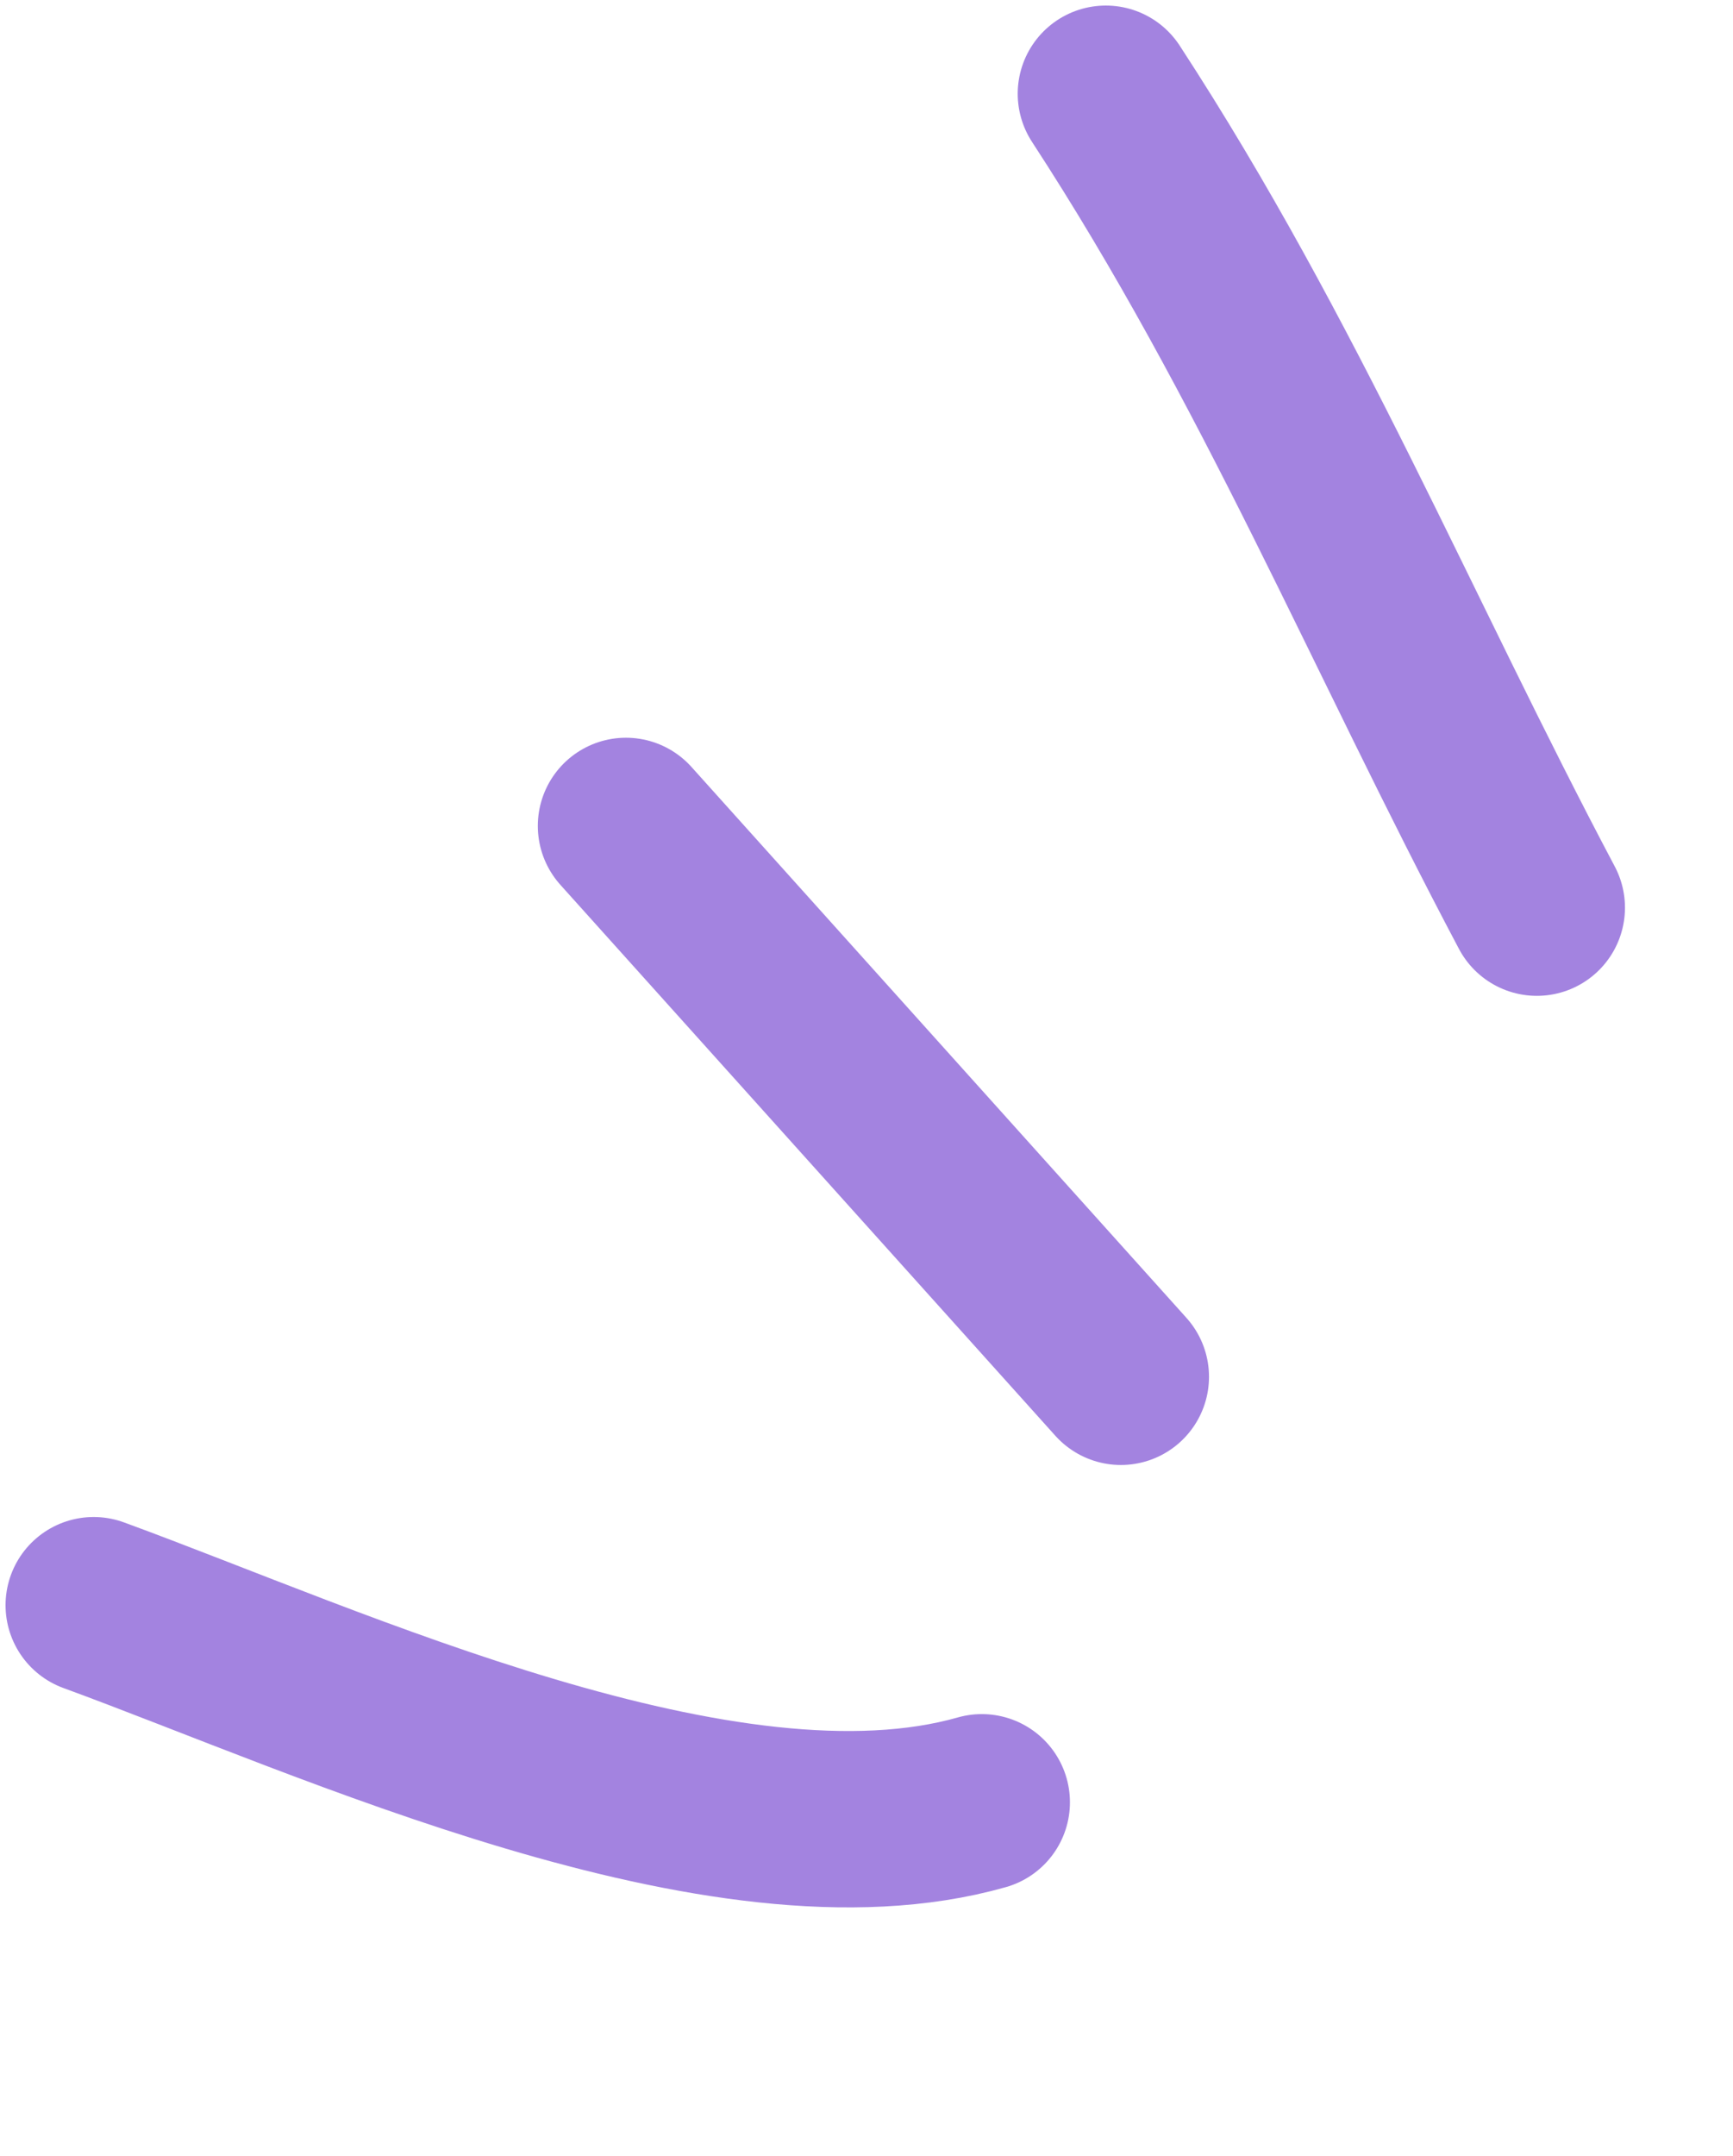
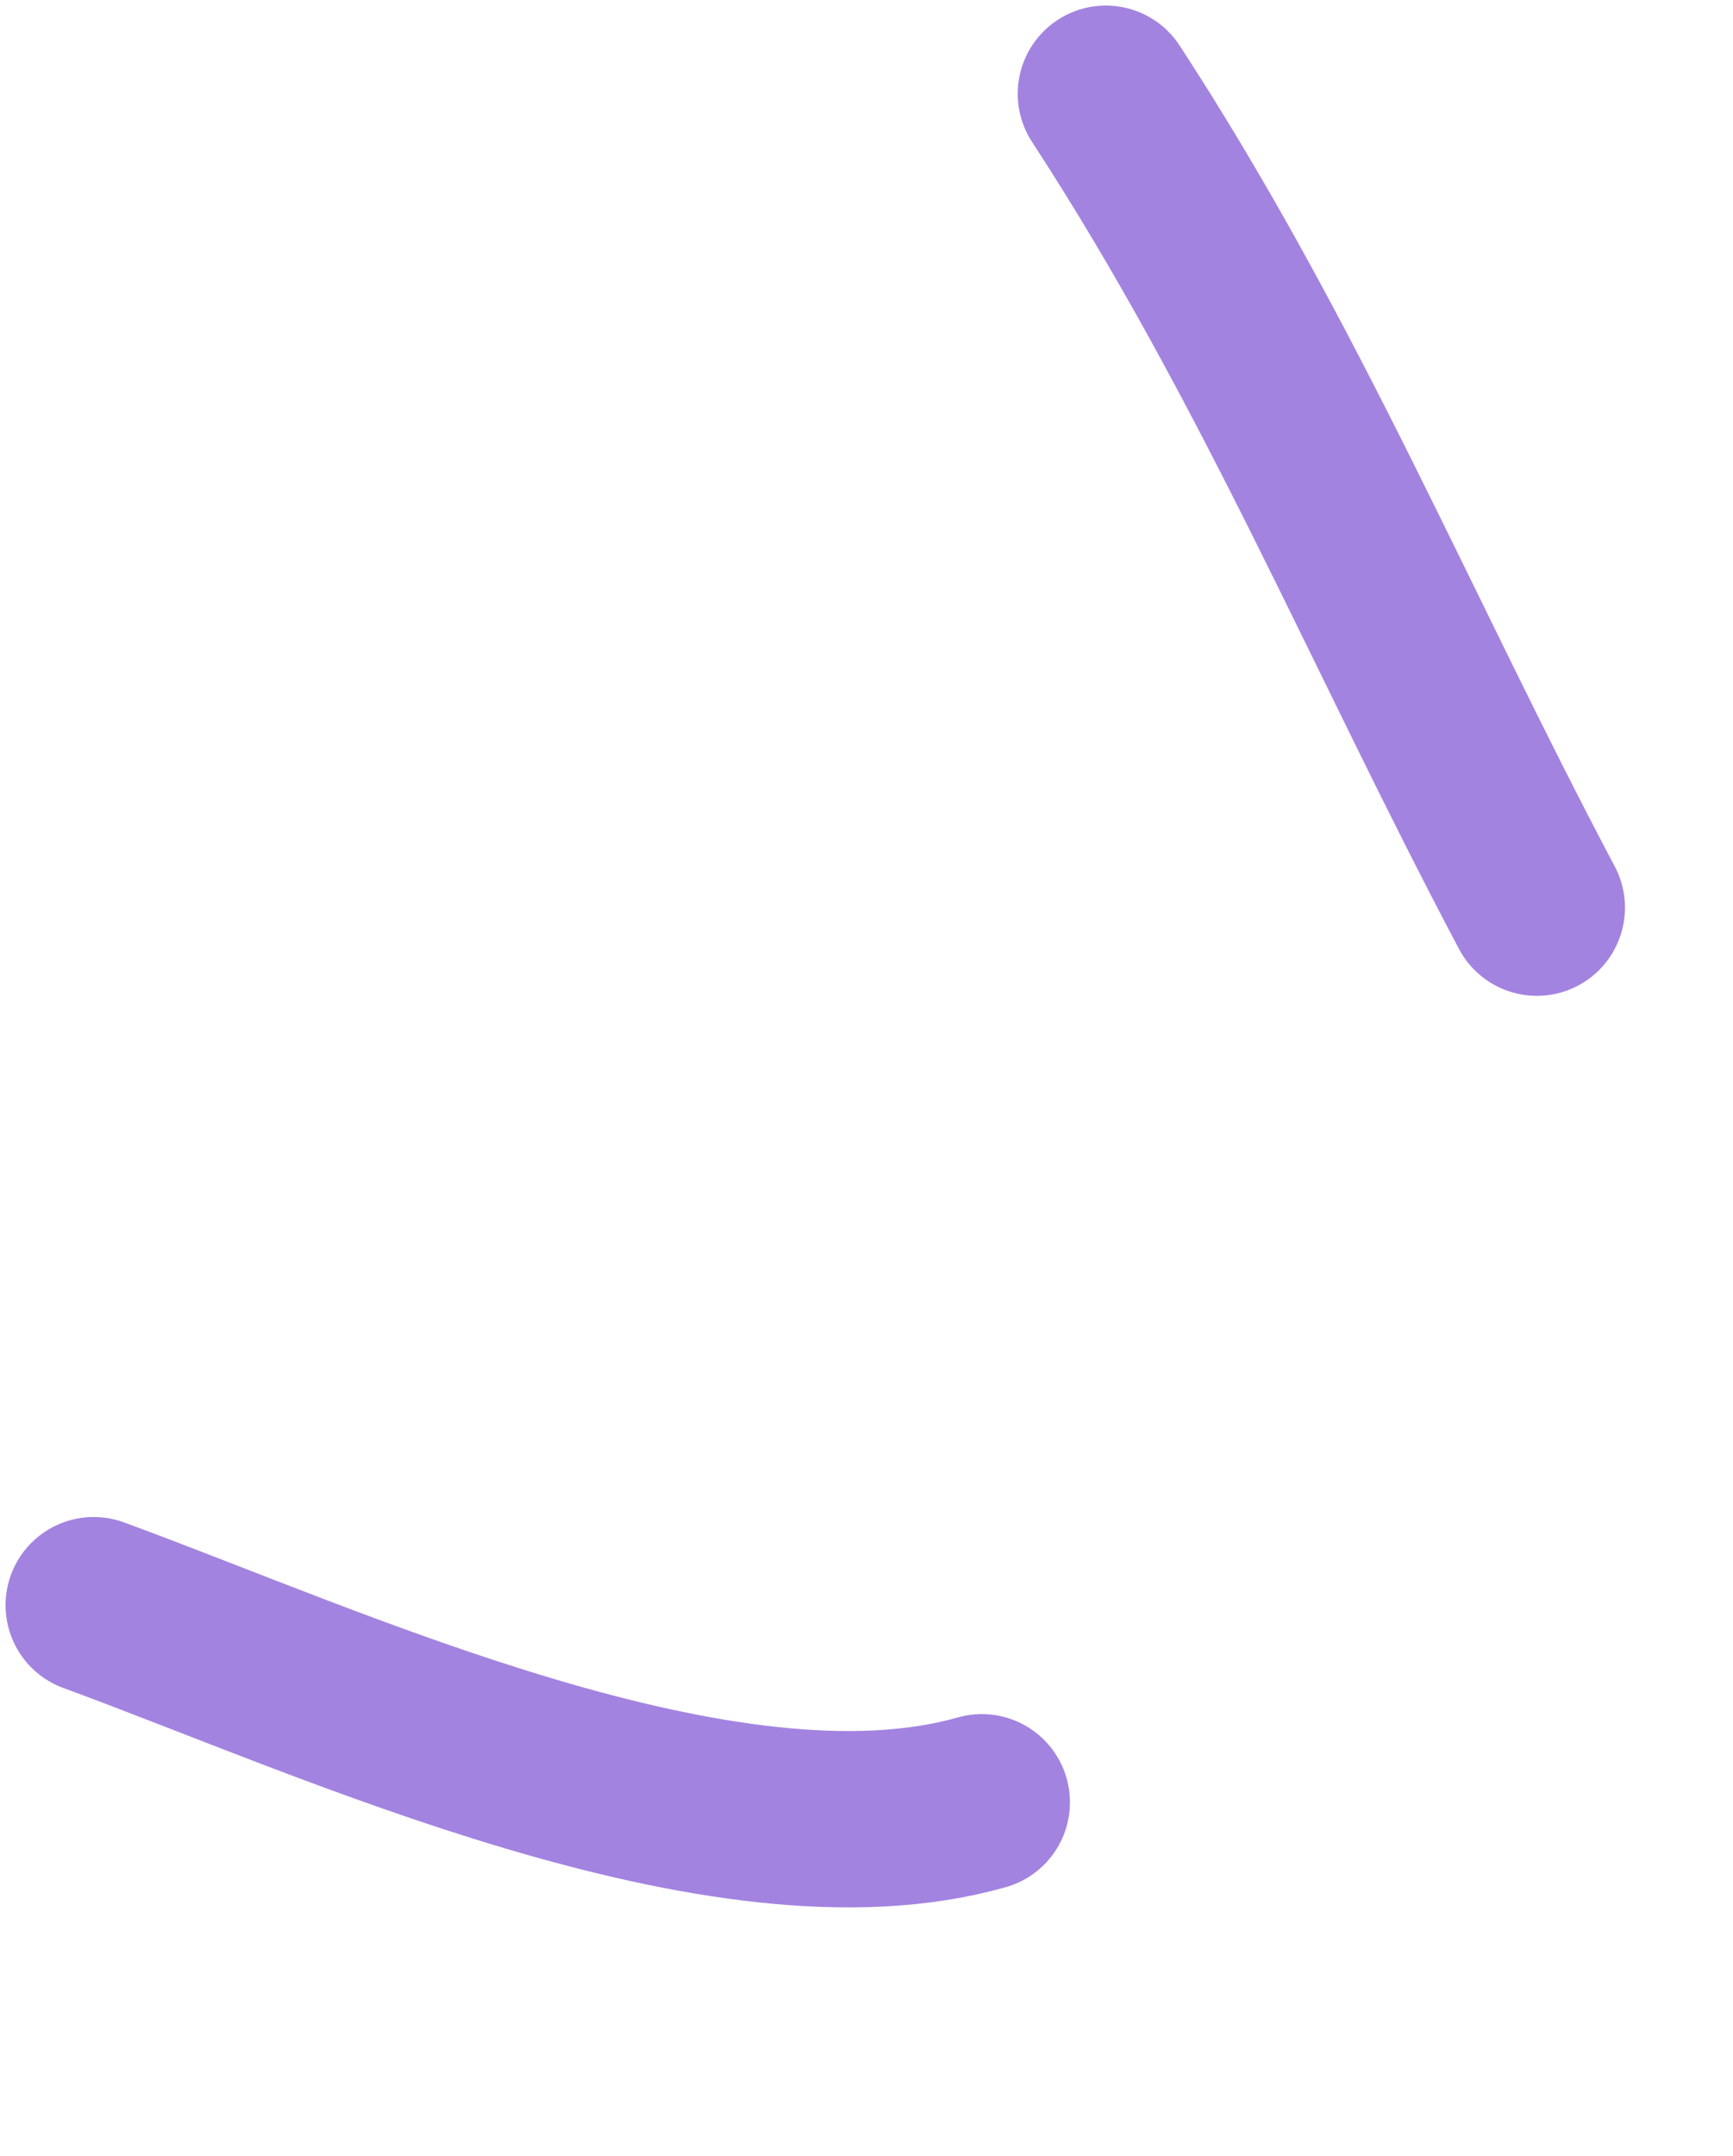
<svg xmlns="http://www.w3.org/2000/svg" width="37" height="46" viewBox="0 0 37 46" fill="none">
  <path d="M23.61 2C27.328 7.695 29.709 13.51 32.812 19.365" stroke="#A383E0" stroke-width="3.763" stroke-linecap="round" />
-   <path d="M13.364 17.621L23.931 29.374" stroke="#A383E0" stroke-width="3.763" stroke-linecap="round" />
  <path d="M2 34.247C7.081 36.105 15.455 40.016 20.962 38.452" stroke="#A383E0" stroke-width="3.763" stroke-linecap="round" />
</svg>